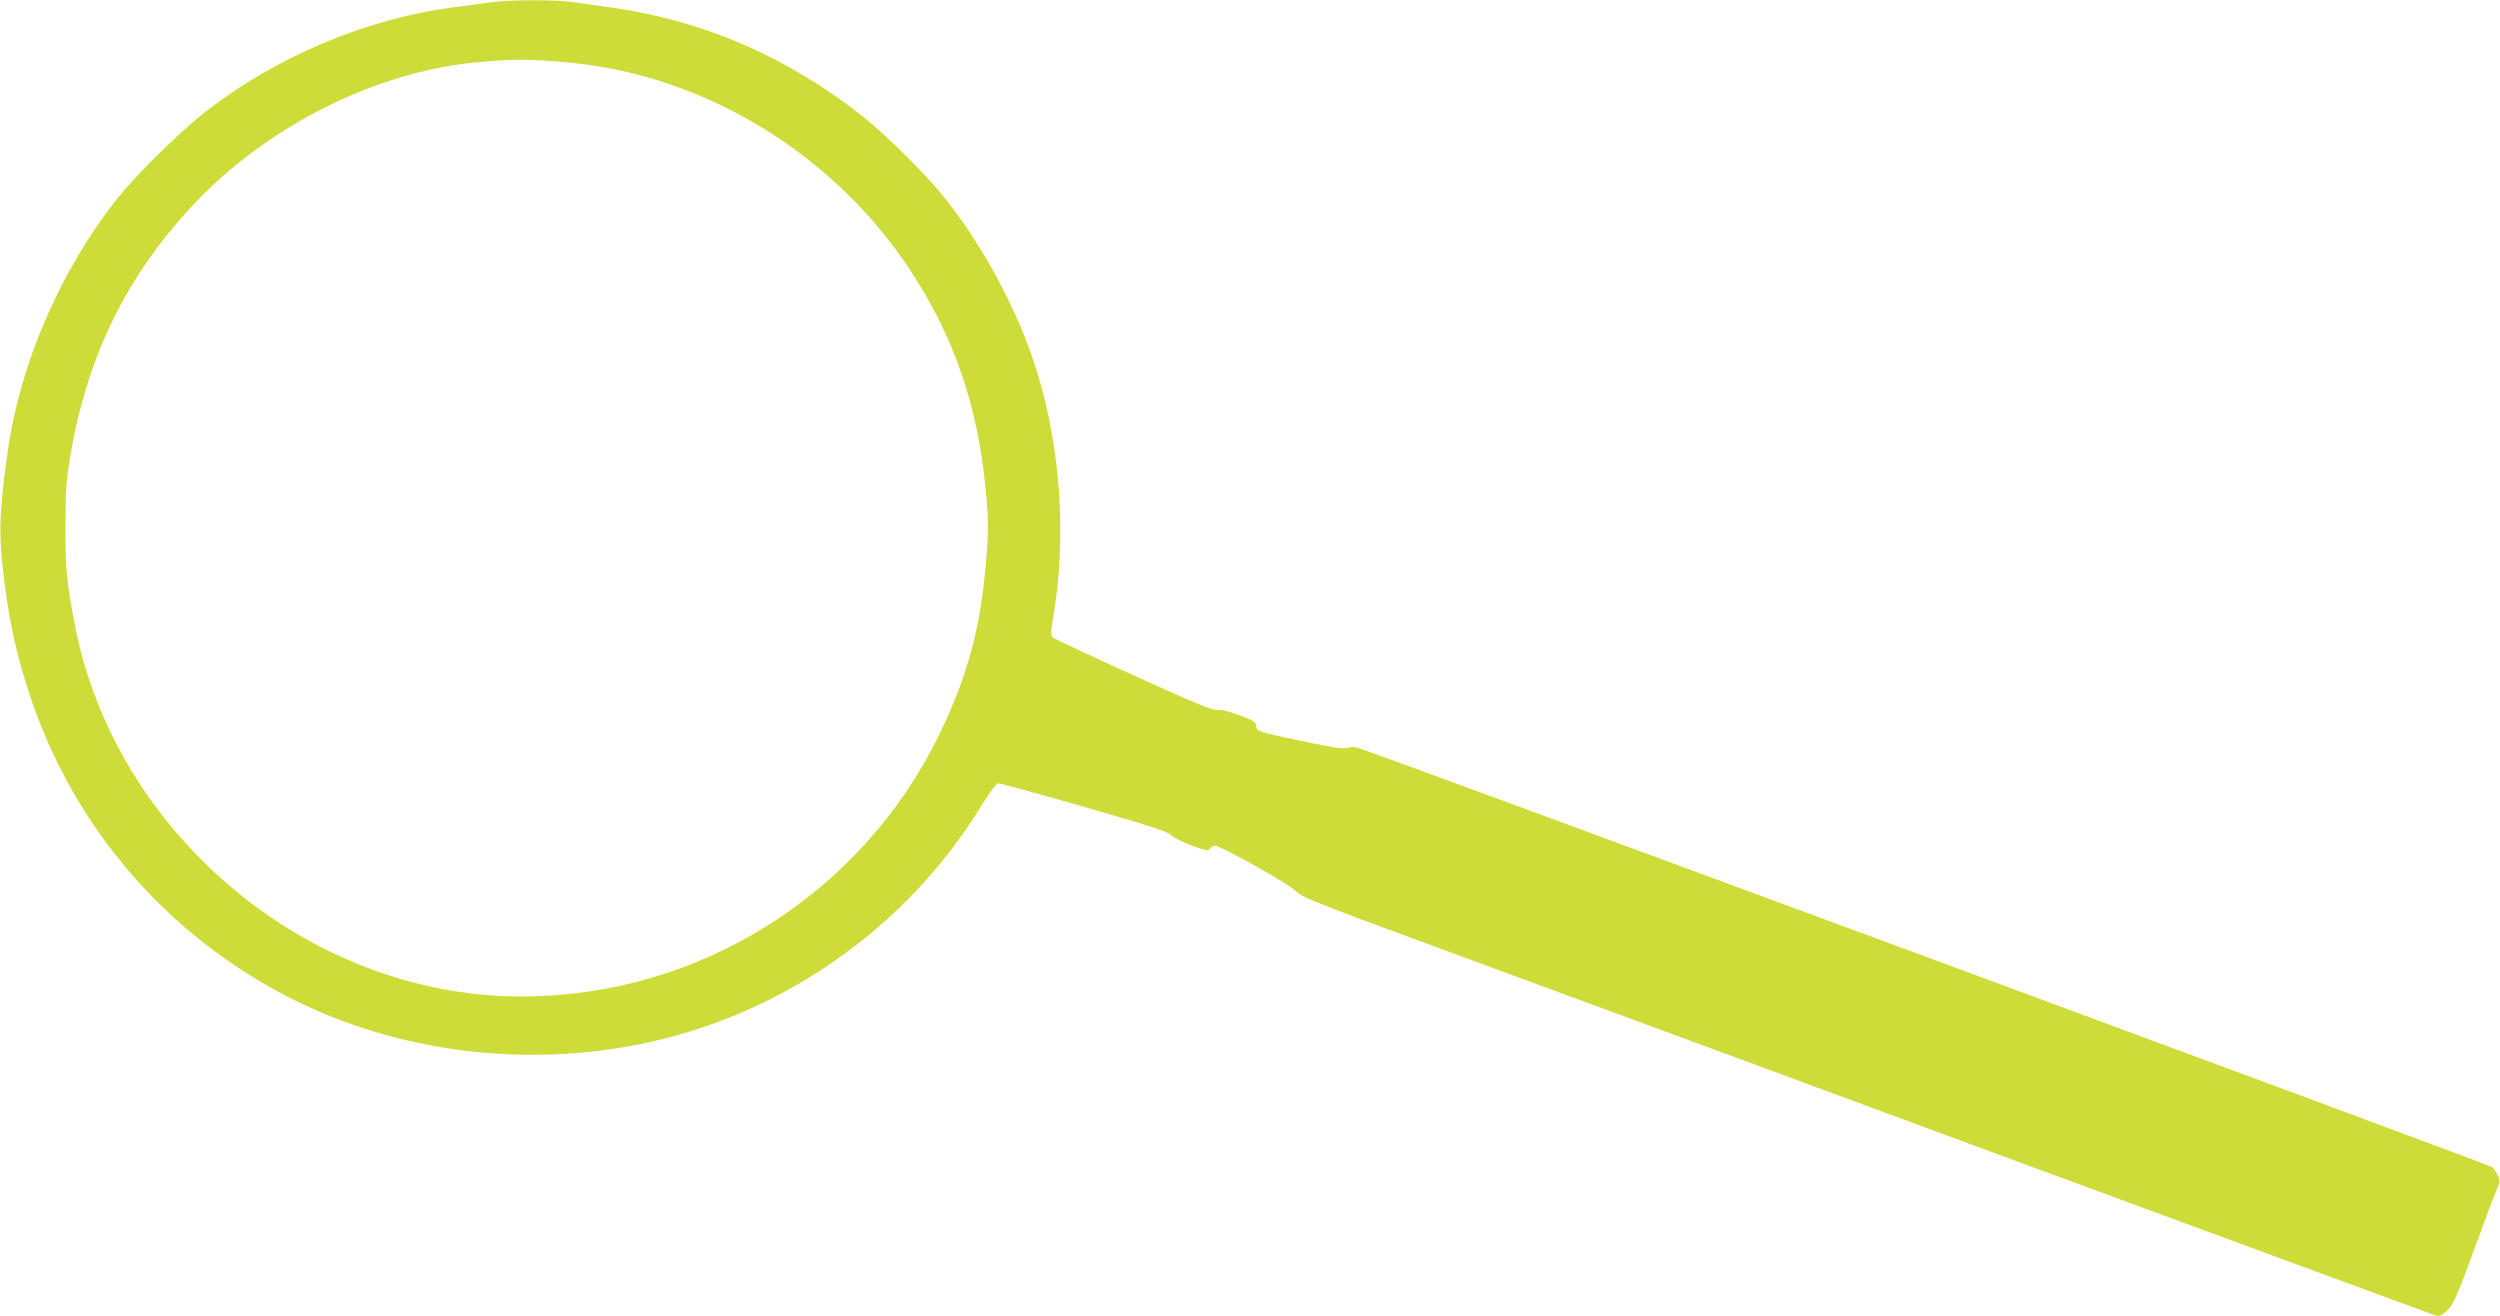
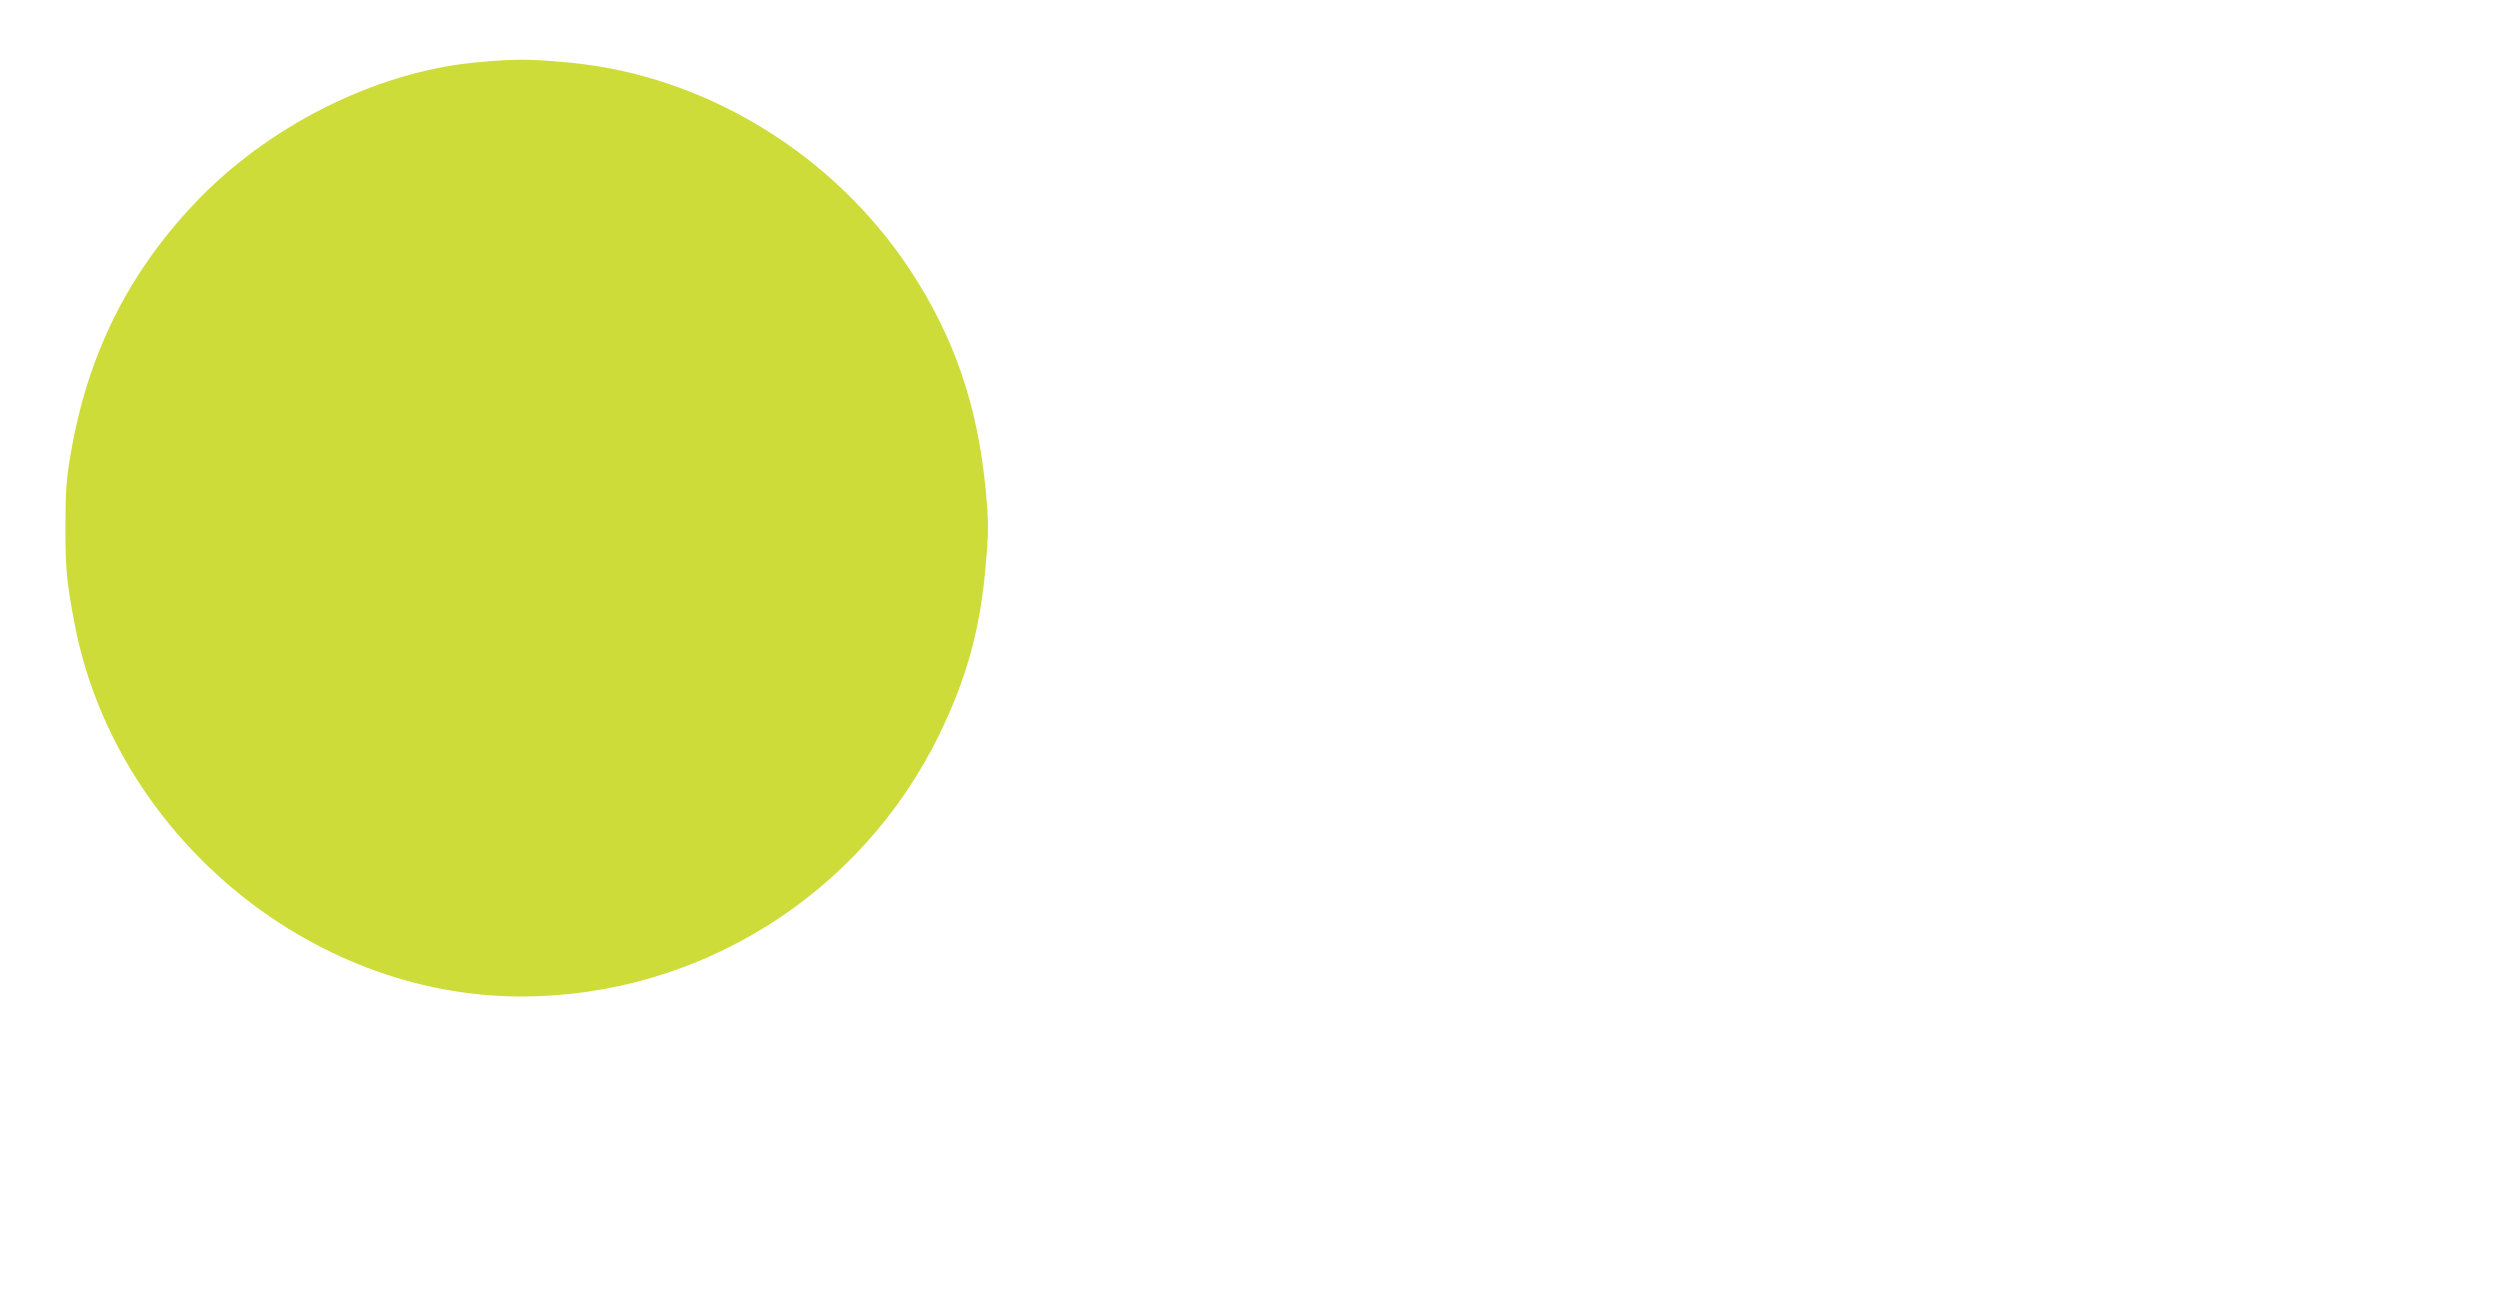
<svg xmlns="http://www.w3.org/2000/svg" version="1.0" width="1280pt" height="674pt" viewBox="0 0 1280 674" preserveAspectRatio="xMidYMid meet">
  <g transform="translate(0,674) scale(0.1,-0.1)" fill="#cddc39" stroke="none">
-     <path d="M2520 6729 c-30 -5 -111 -15 -180 -24 -450 -55 -918 -250 -1288 -537 -126 -98 -350 -318 -446 -438 -299 -374 -508 -860 -570 -1325 -42 -312 -44 -402 -12 -655 27 -211 62 -367 128 -567 223 -677 701 -1232 1338 -1555 538 -273 1191 -357 1798 -232 722 149 1358 596 1742 1227 36 58 72 106 80 107 8 0 206 -54 440 -121 331 -95 429 -127 445 -144 11 -12 58 -36 105 -54 74 -27 86 -29 96 -16 6 8 17 15 24 15 29 0 377 -194 410 -229 32 -34 90 -57 720 -289 377 -138 1680 -619 2895 -1068 1216 -448 2219 -818 2231 -821 14 -3 31 5 55 29 30 28 49 73 134 303 54 149 107 289 118 313 16 36 17 47 7 71 -6 16 -19 36 -29 45 -13 12 -5648 2095 -5802 2145 -24 8 -44 8 -61 2 -19 -7 -79 2 -244 37 -215 46 -219 48 -222 73 -3 24 -13 30 -88 58 -54 19 -95 29 -110 25 -18 -5 -127 40 -427 177 -221 100 -408 188 -416 195 -12 11 -11 27 3 114 67 400 37 851 -84 1245 -92 304 -277 649 -480 900 -91 114 -299 319 -410 407 -384 304 -813 491 -1280 558 -80 11 -175 25 -213 30 -79 12 -327 11 -407 -1z m400 -310 c692 -66 1351 -469 1742 -1065 224 -342 344 -691 385 -1124 14 -150 15 -198 4 -335 -27 -360 -95 -615 -245 -922 -400 -816 -1231 -1335 -2136 -1335 -1088 -1 -2085 833 -2289 1913 -40 211 -46 274 -46 494 1 193 4 240 28 377 86 499 289 911 629 1272 374 398 928 677 1441 726 201 19 275 19 487 -1z" />
+     <path d="M2520 6729 z m400 -310 c692 -66 1351 -469 1742 -1065 224 -342 344 -691 385 -1124 14 -150 15 -198 4 -335 -27 -360 -95 -615 -245 -922 -400 -816 -1231 -1335 -2136 -1335 -1088 -1 -2085 833 -2289 1913 -40 211 -46 274 -46 494 1 193 4 240 28 377 86 499 289 911 629 1272 374 398 928 677 1441 726 201 19 275 19 487 -1z" />
  </g>
</svg>